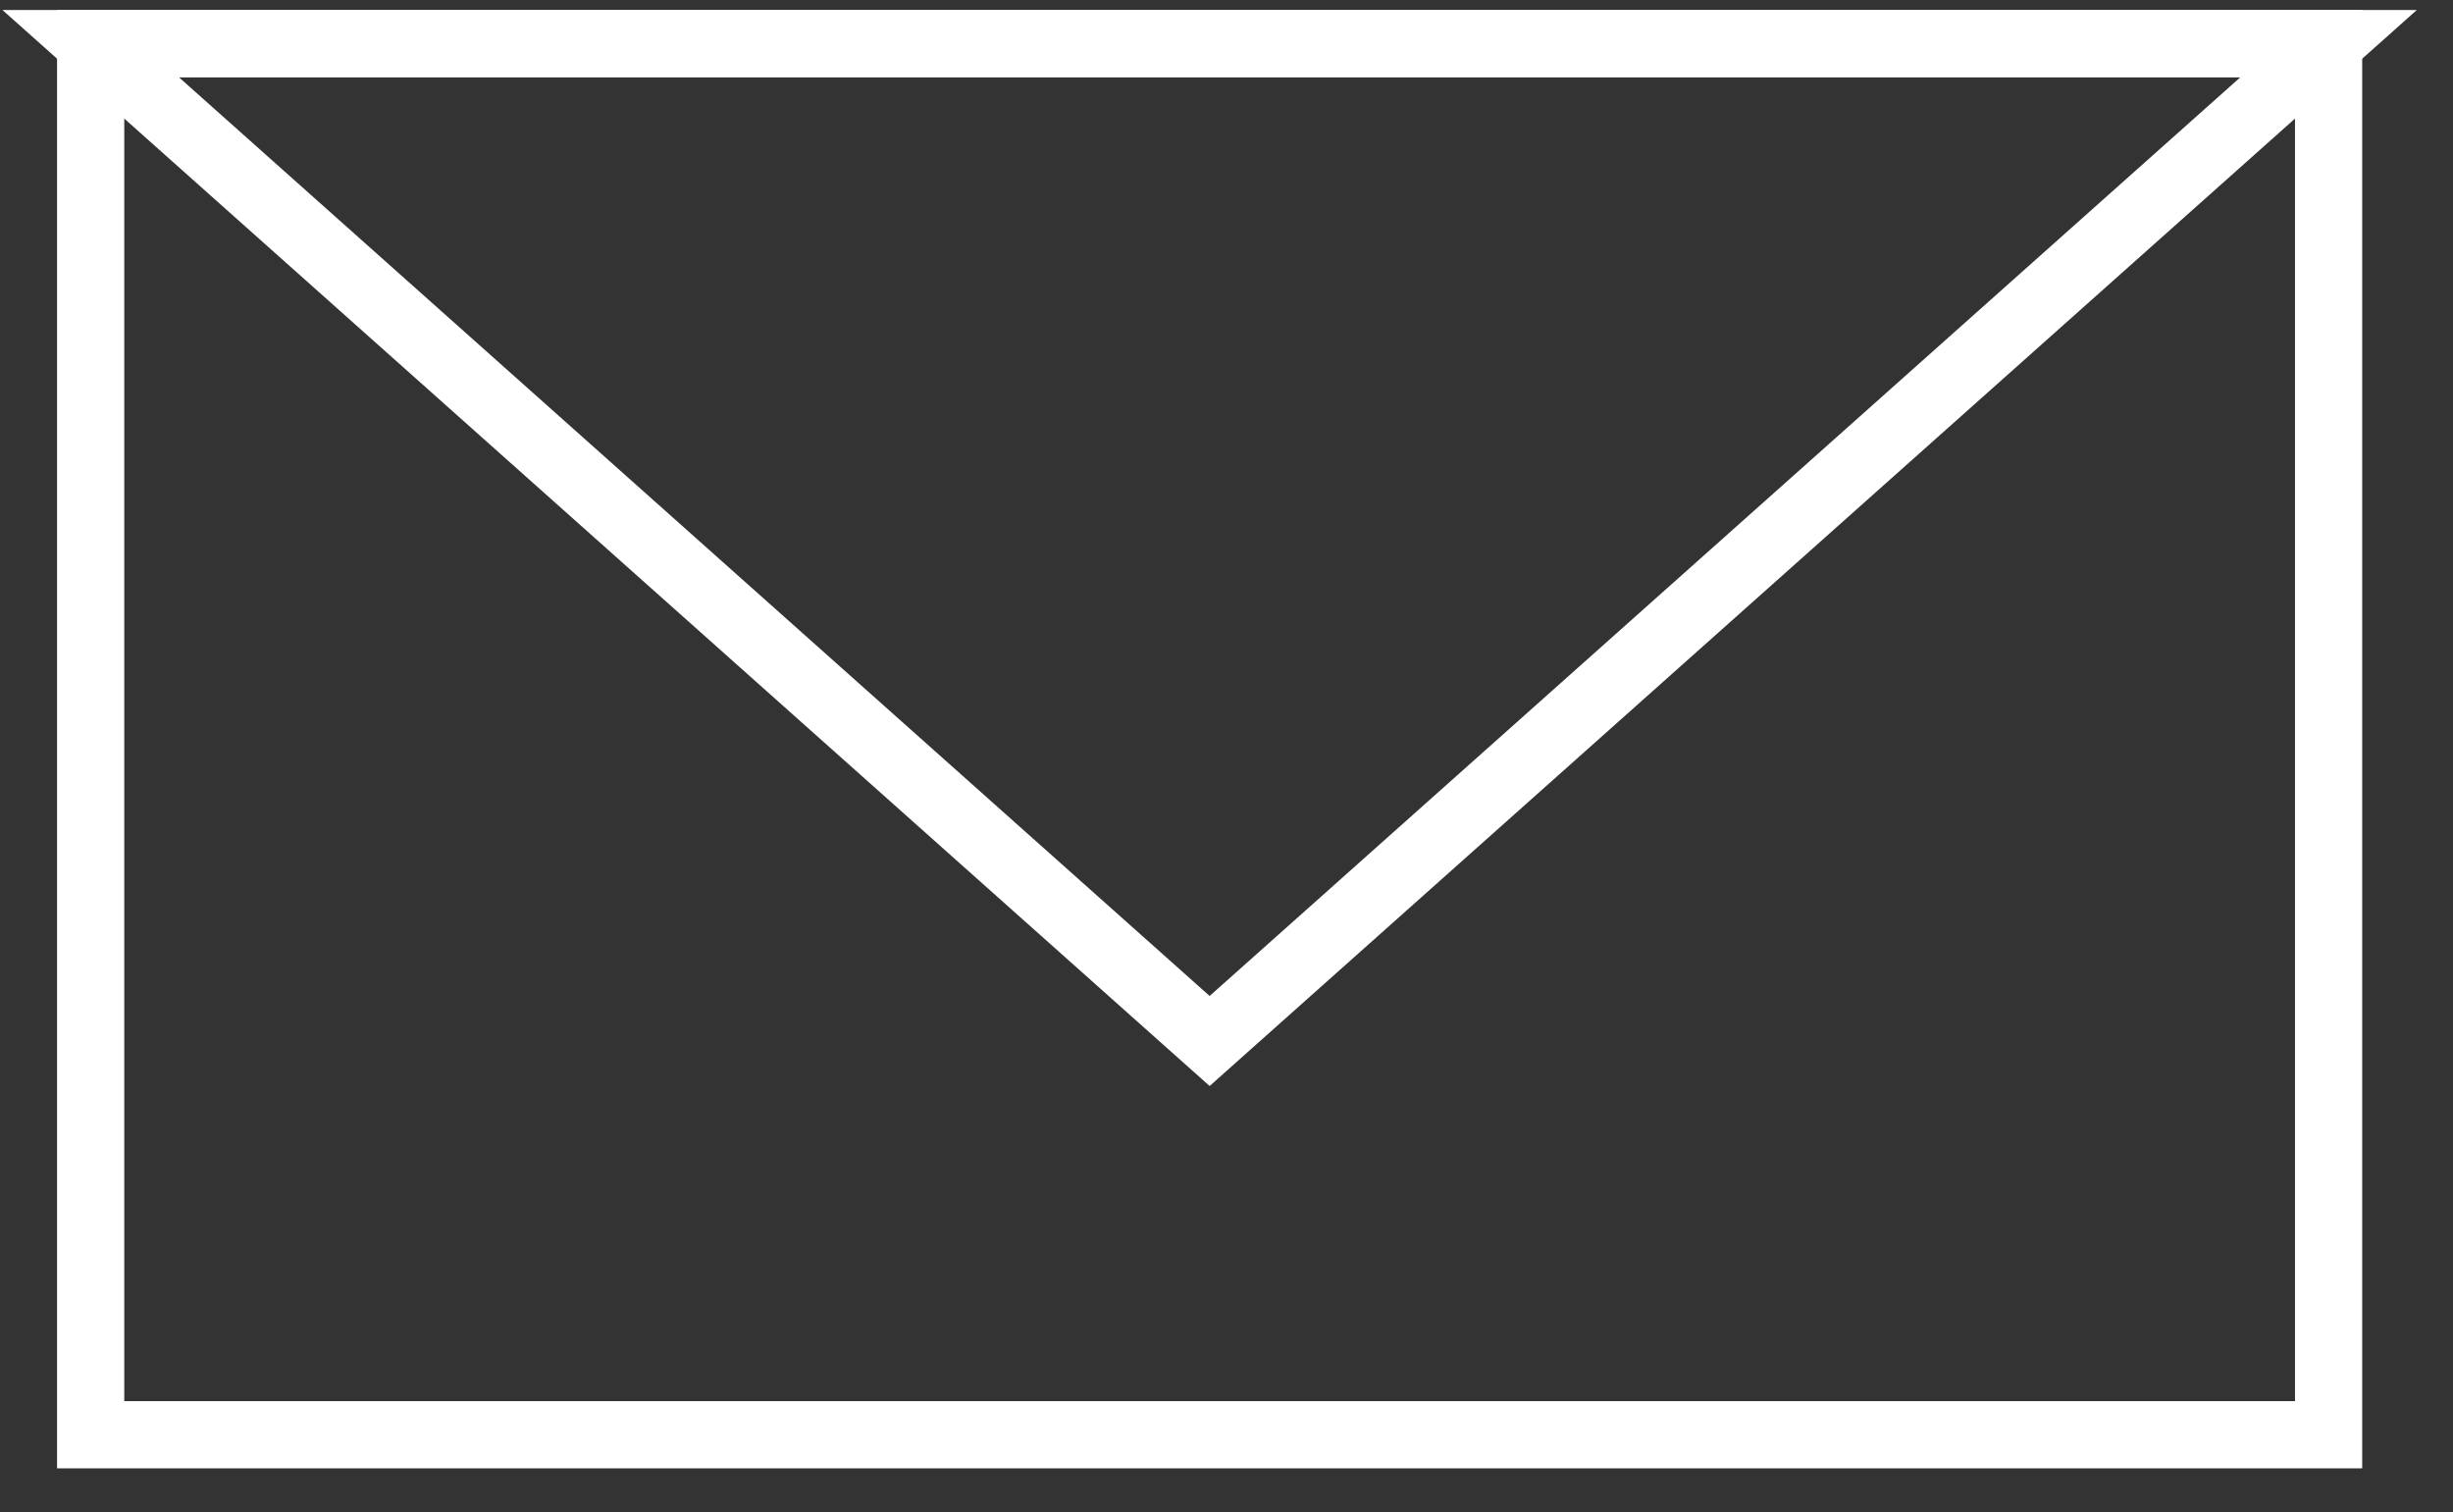
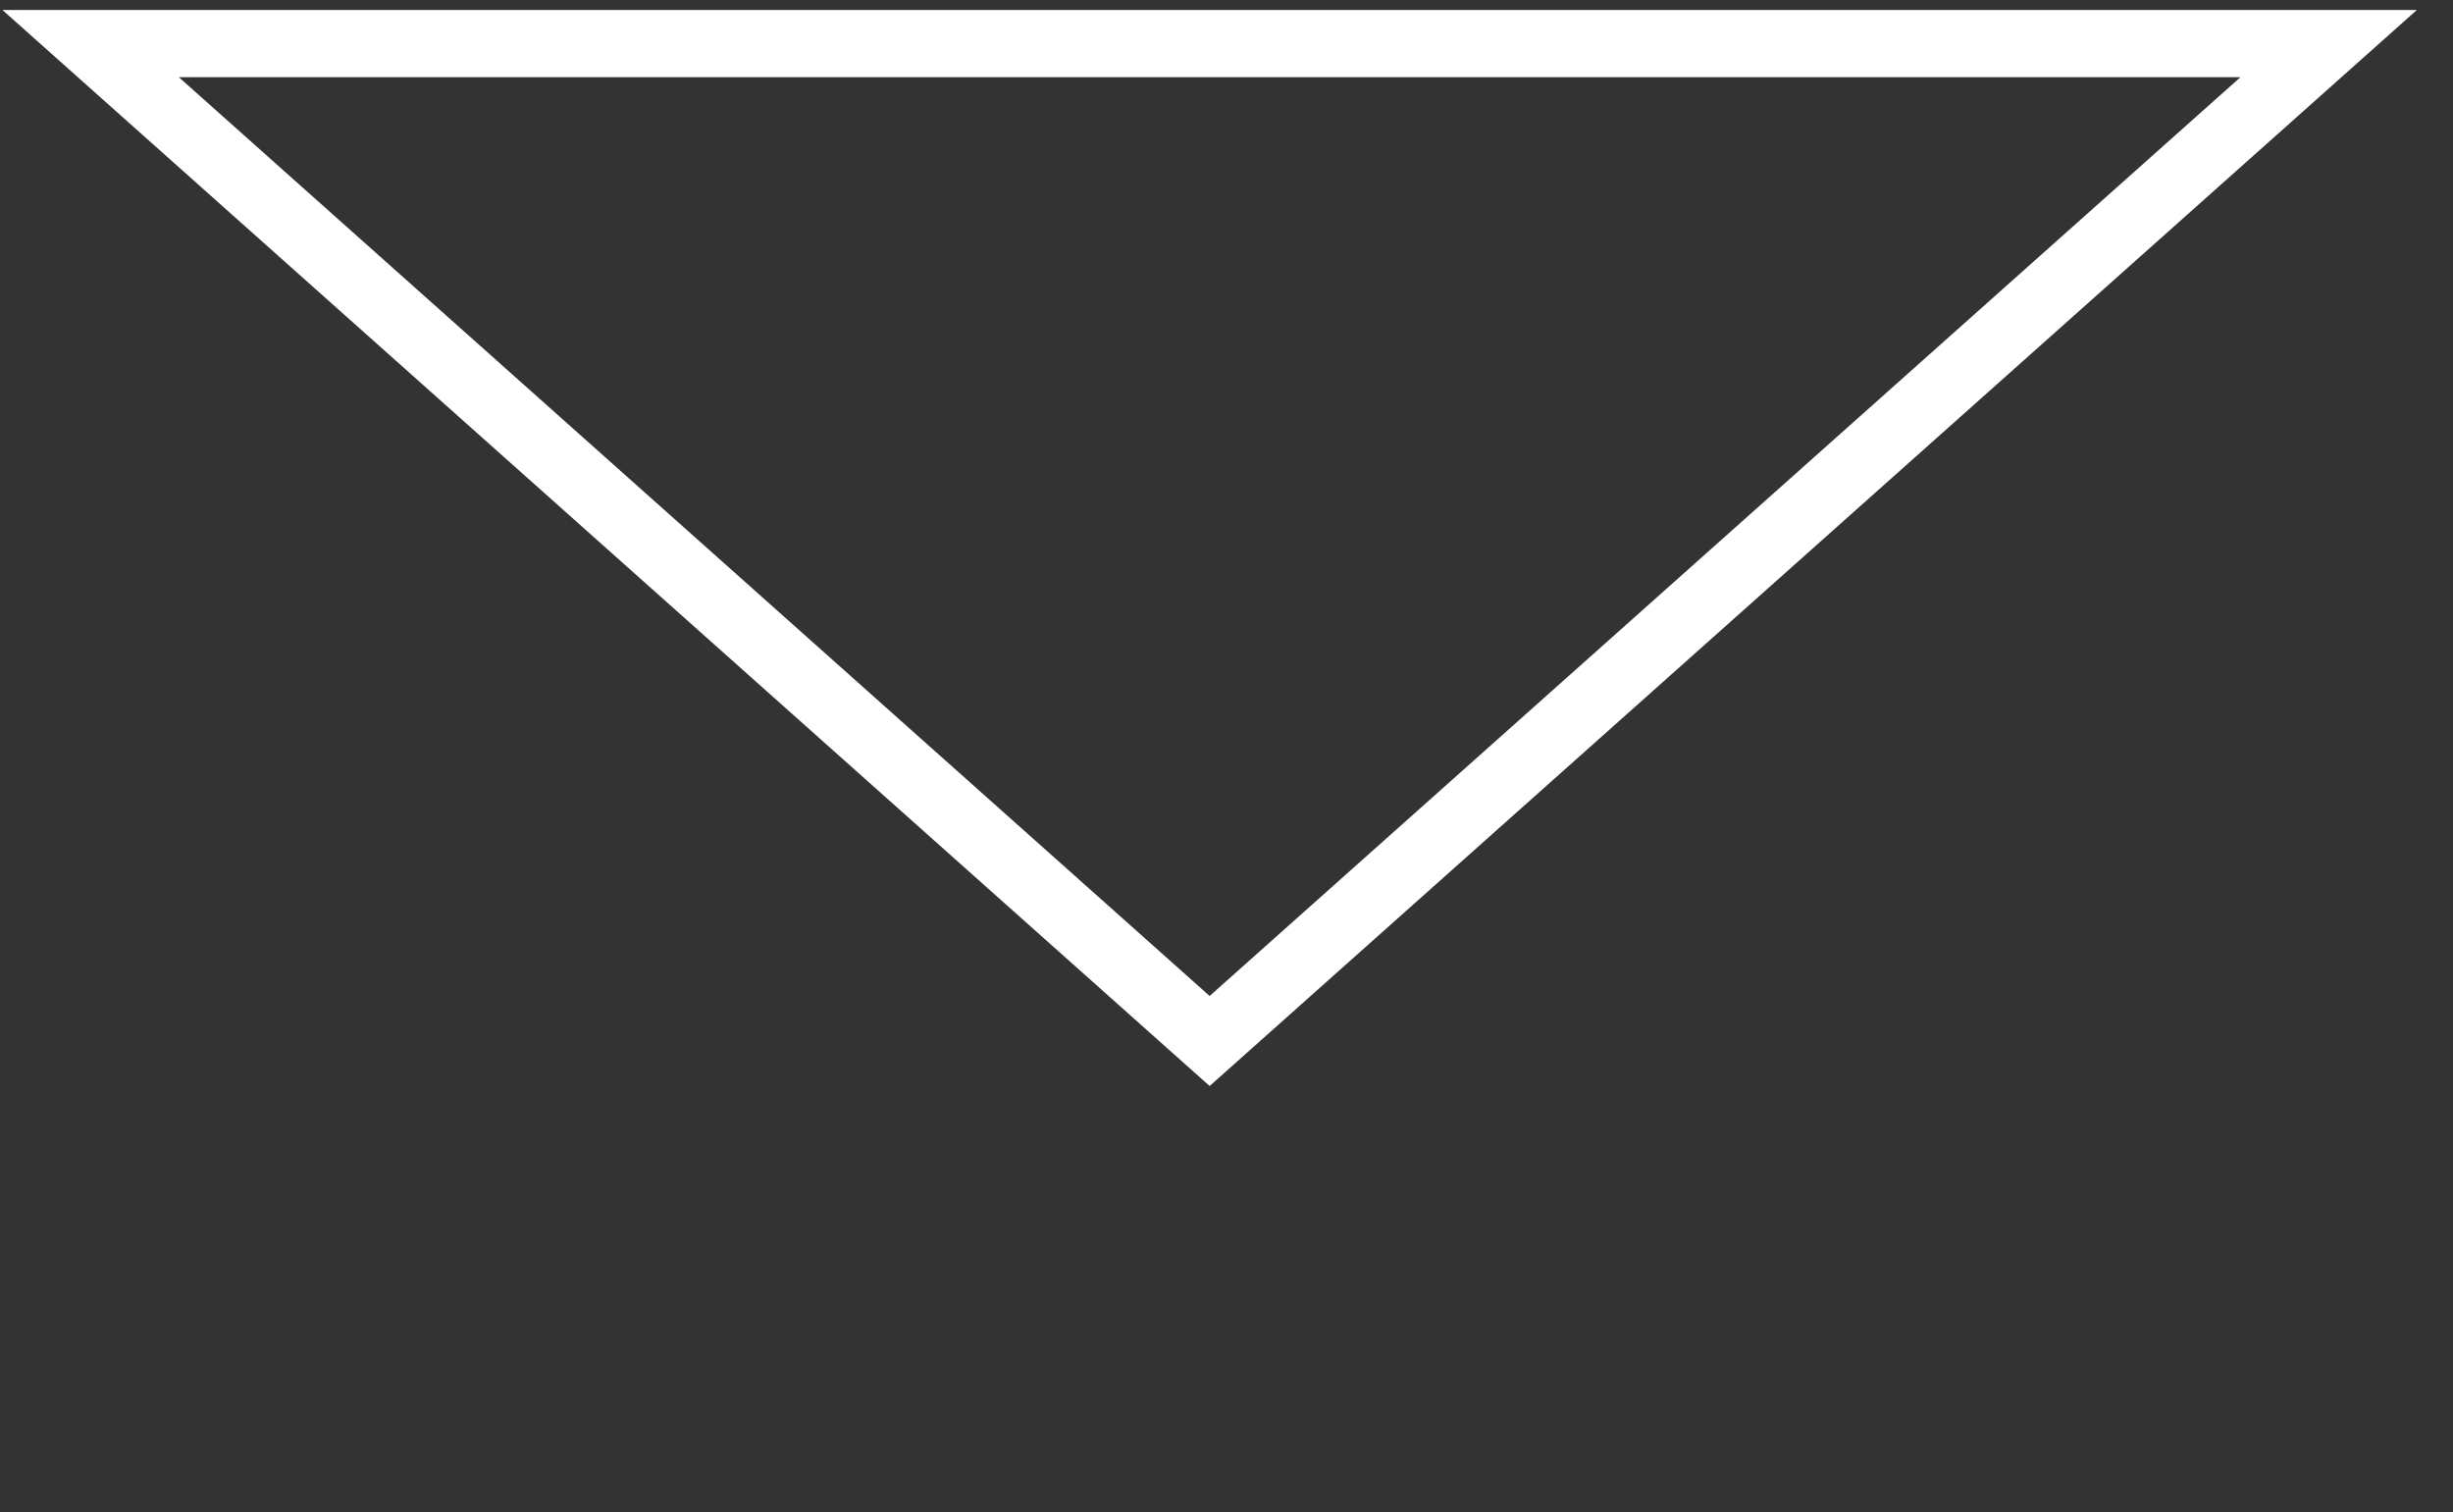
<svg xmlns="http://www.w3.org/2000/svg" width="36.5px" height="22.5px" viewBox="0 0 36.5 22.5">
  <rect x="0" y="0" width="36.5" height="22.5" fill="#333333" stroke="none" />
-   <path fill-rule="evenodd" stroke="rgb(255, 255, 255)" stroke-width="1px" stroke-linecap="butt" stroke-linejoin="miter" fill="none" d="M1.349,0.649 L34.649,0.649 L34.649,21.349 L1.349,21.349 L1.349,0.649 Z" />
  <path fill-rule="evenodd" stroke="rgb(255, 255, 255)" stroke-width="1px" stroke-linecap="butt" stroke-linejoin="miter" fill="none" d="M17.999,15.49 L1.349,0.649 L34.649,0.649 L17.999,15.49 Z" />
</svg>